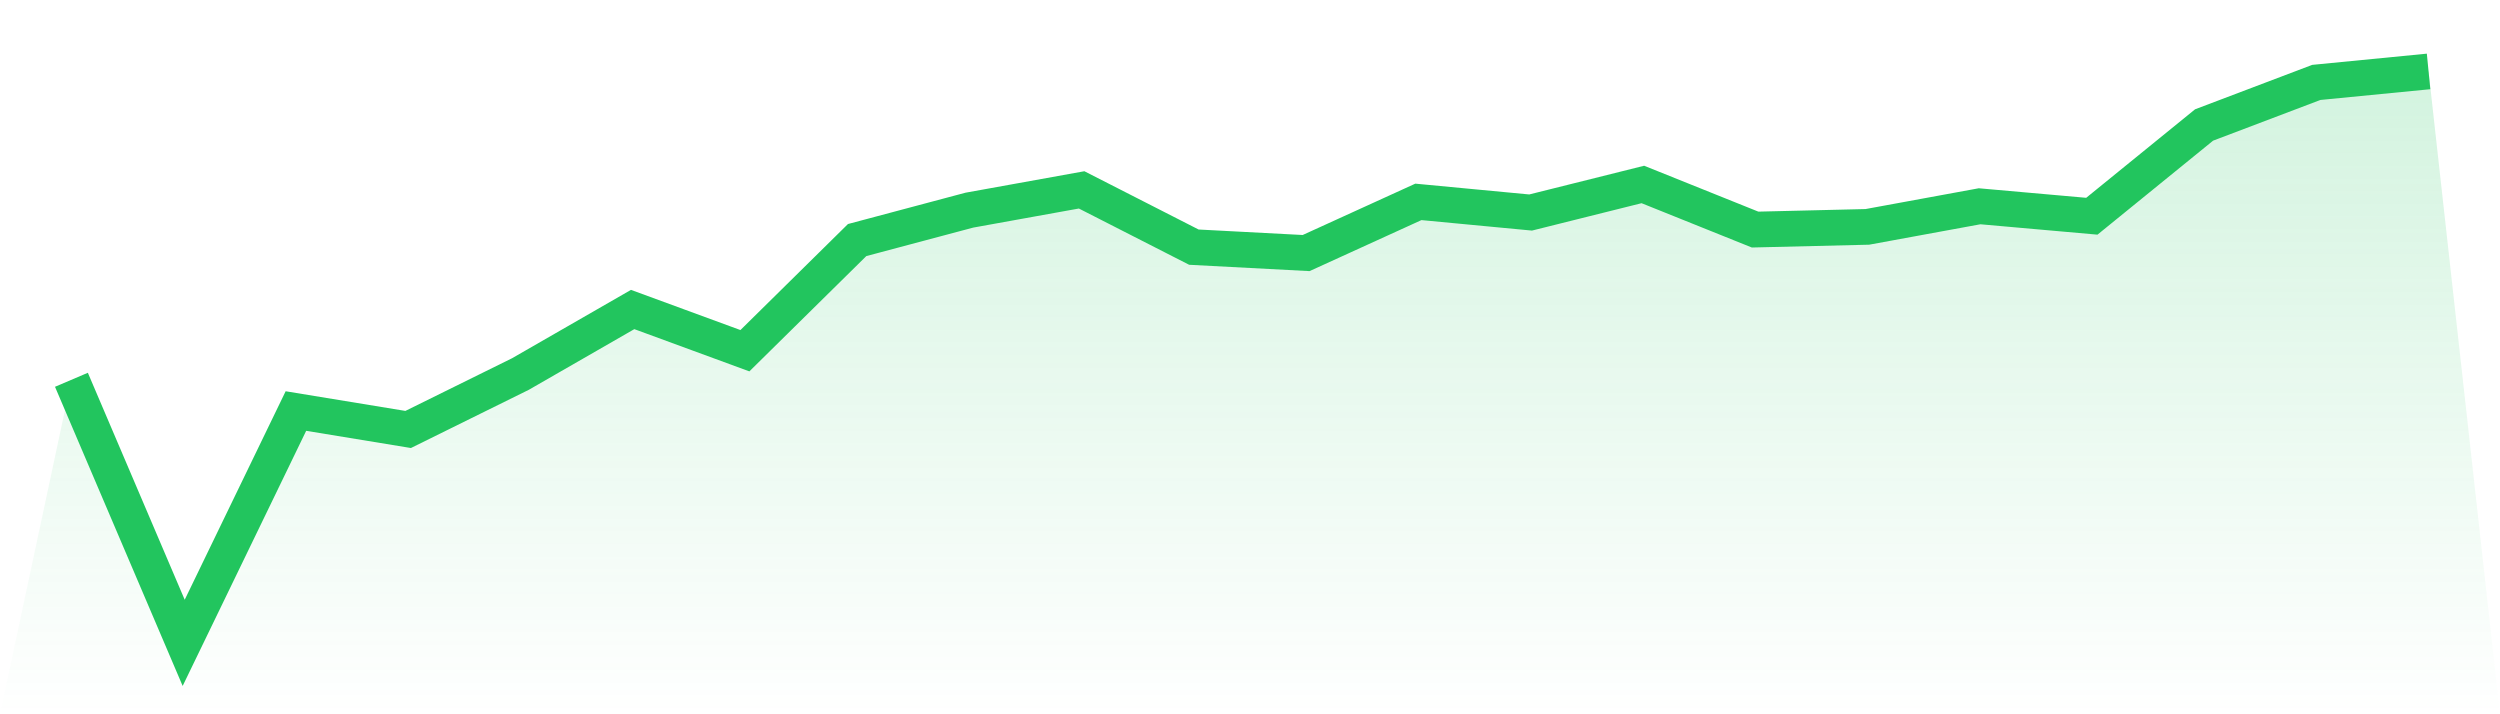
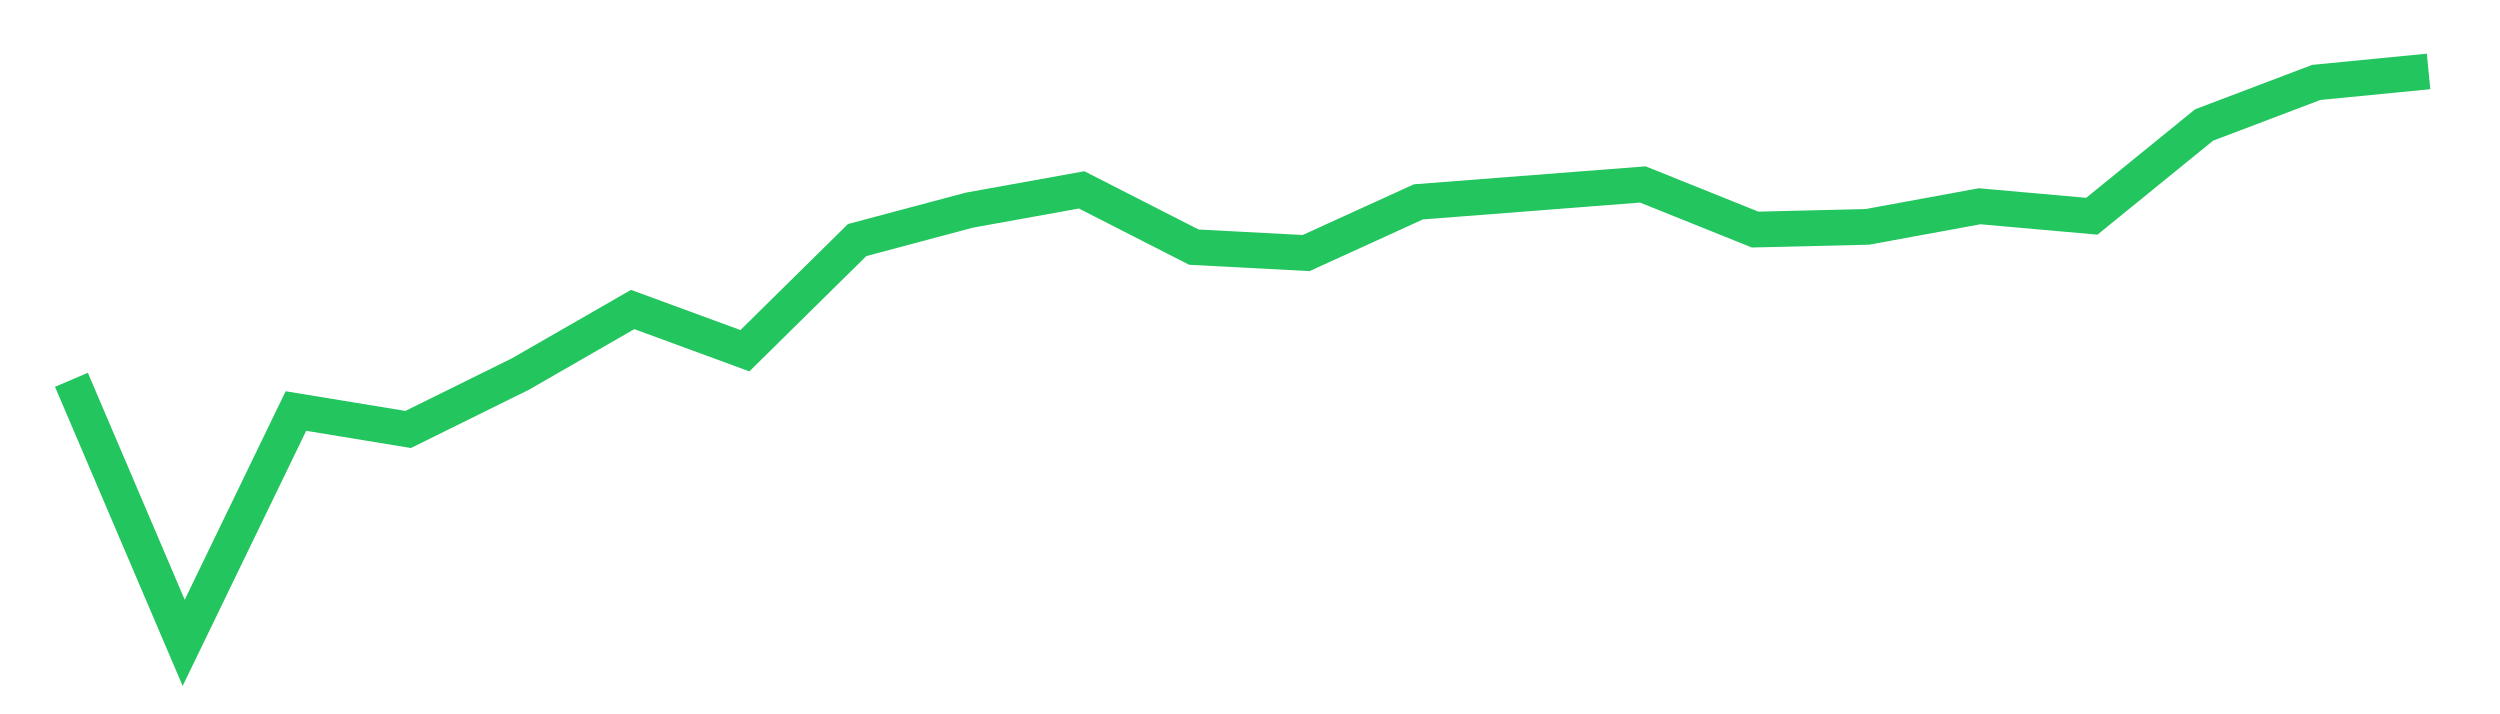
<svg xmlns="http://www.w3.org/2000/svg" viewBox="0 0 140 40">
  <defs>
    <linearGradient id="gradient" x1="0" x2="0" y1="0" y2="1">
      <stop offset="0%" stop-color="#22c55e" stop-opacity="0.2" />
      <stop offset="100%" stop-color="#22c55e" stop-opacity="0" />
    </linearGradient>
  </defs>
-   <path d="M4,21.268 L4,21.268 L10.286,36 L16.571,23.018 L22.857,24.05 L29.143,20.946 L35.429,17.332 L41.714,19.64 L48,13.443 L54.286,11.768 L60.571,10.633 L66.857,13.84 L73.143,14.171 L79.429,11.305 L85.714,11.901 L92,10.33 L98.286,12.856 L104.571,12.705 L110.857,11.551 L117.143,12.109 L123.429,6.999 L129.714,4.615 L136,4 L140,40 L0,40 z" fill="url(#gradient)" />
-   <path d="M4,21.268 L4,21.268 L10.286,36 L16.571,23.018 L22.857,24.05 L29.143,20.946 L35.429,17.332 L41.714,19.64 L48,13.443 L54.286,11.768 L60.571,10.633 L66.857,13.84 L73.143,14.171 L79.429,11.305 L85.714,11.901 L92,10.33 L98.286,12.856 L104.571,12.705 L110.857,11.551 L117.143,12.109 L123.429,6.999 L129.714,4.615 L136,4" fill="none" stroke="#22c55e" stroke-width="2" />
+   <path d="M4,21.268 L4,21.268 L10.286,36 L16.571,23.018 L22.857,24.05 L29.143,20.946 L35.429,17.332 L41.714,19.64 L48,13.443 L54.286,11.768 L60.571,10.633 L66.857,13.84 L73.143,14.171 L79.429,11.305 L92,10.33 L98.286,12.856 L104.571,12.705 L110.857,11.551 L117.143,12.109 L123.429,6.999 L129.714,4.615 L136,4" fill="none" stroke="#22c55e" stroke-width="2" />
</svg>